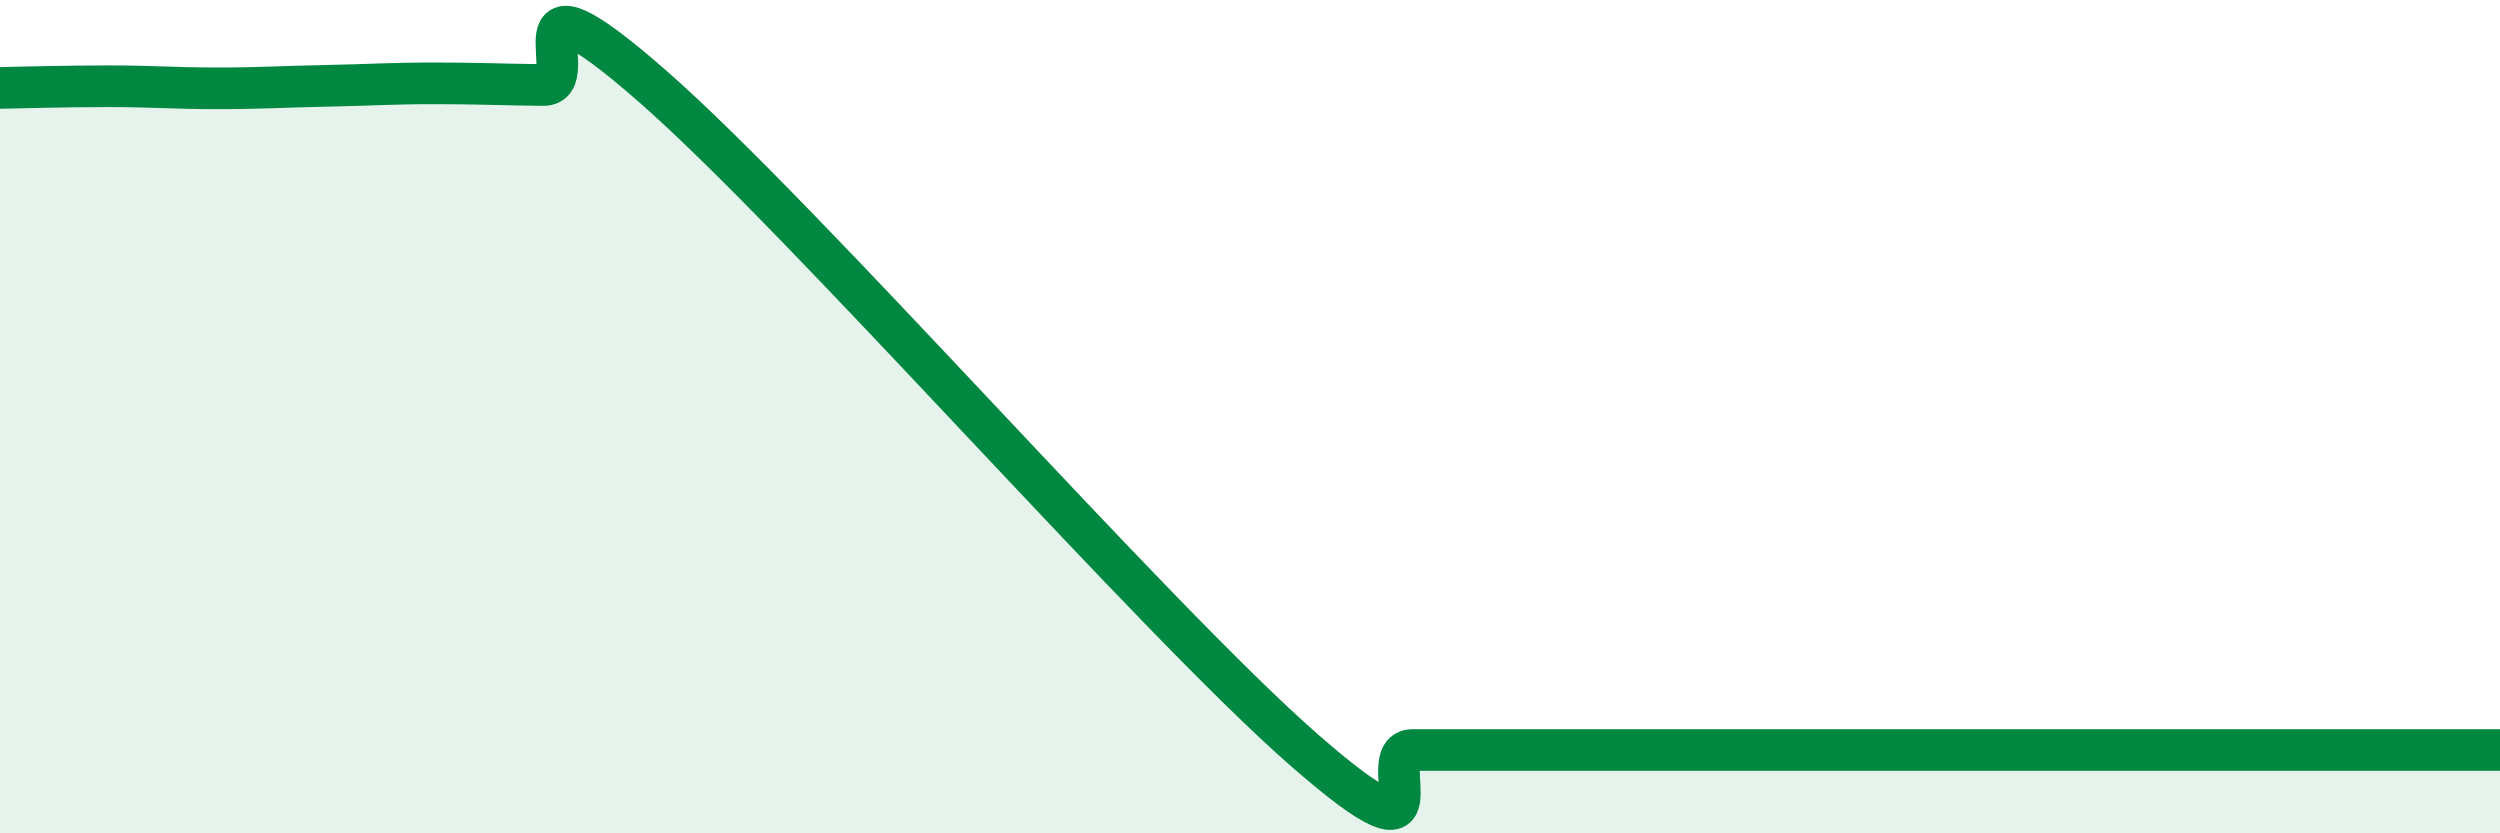
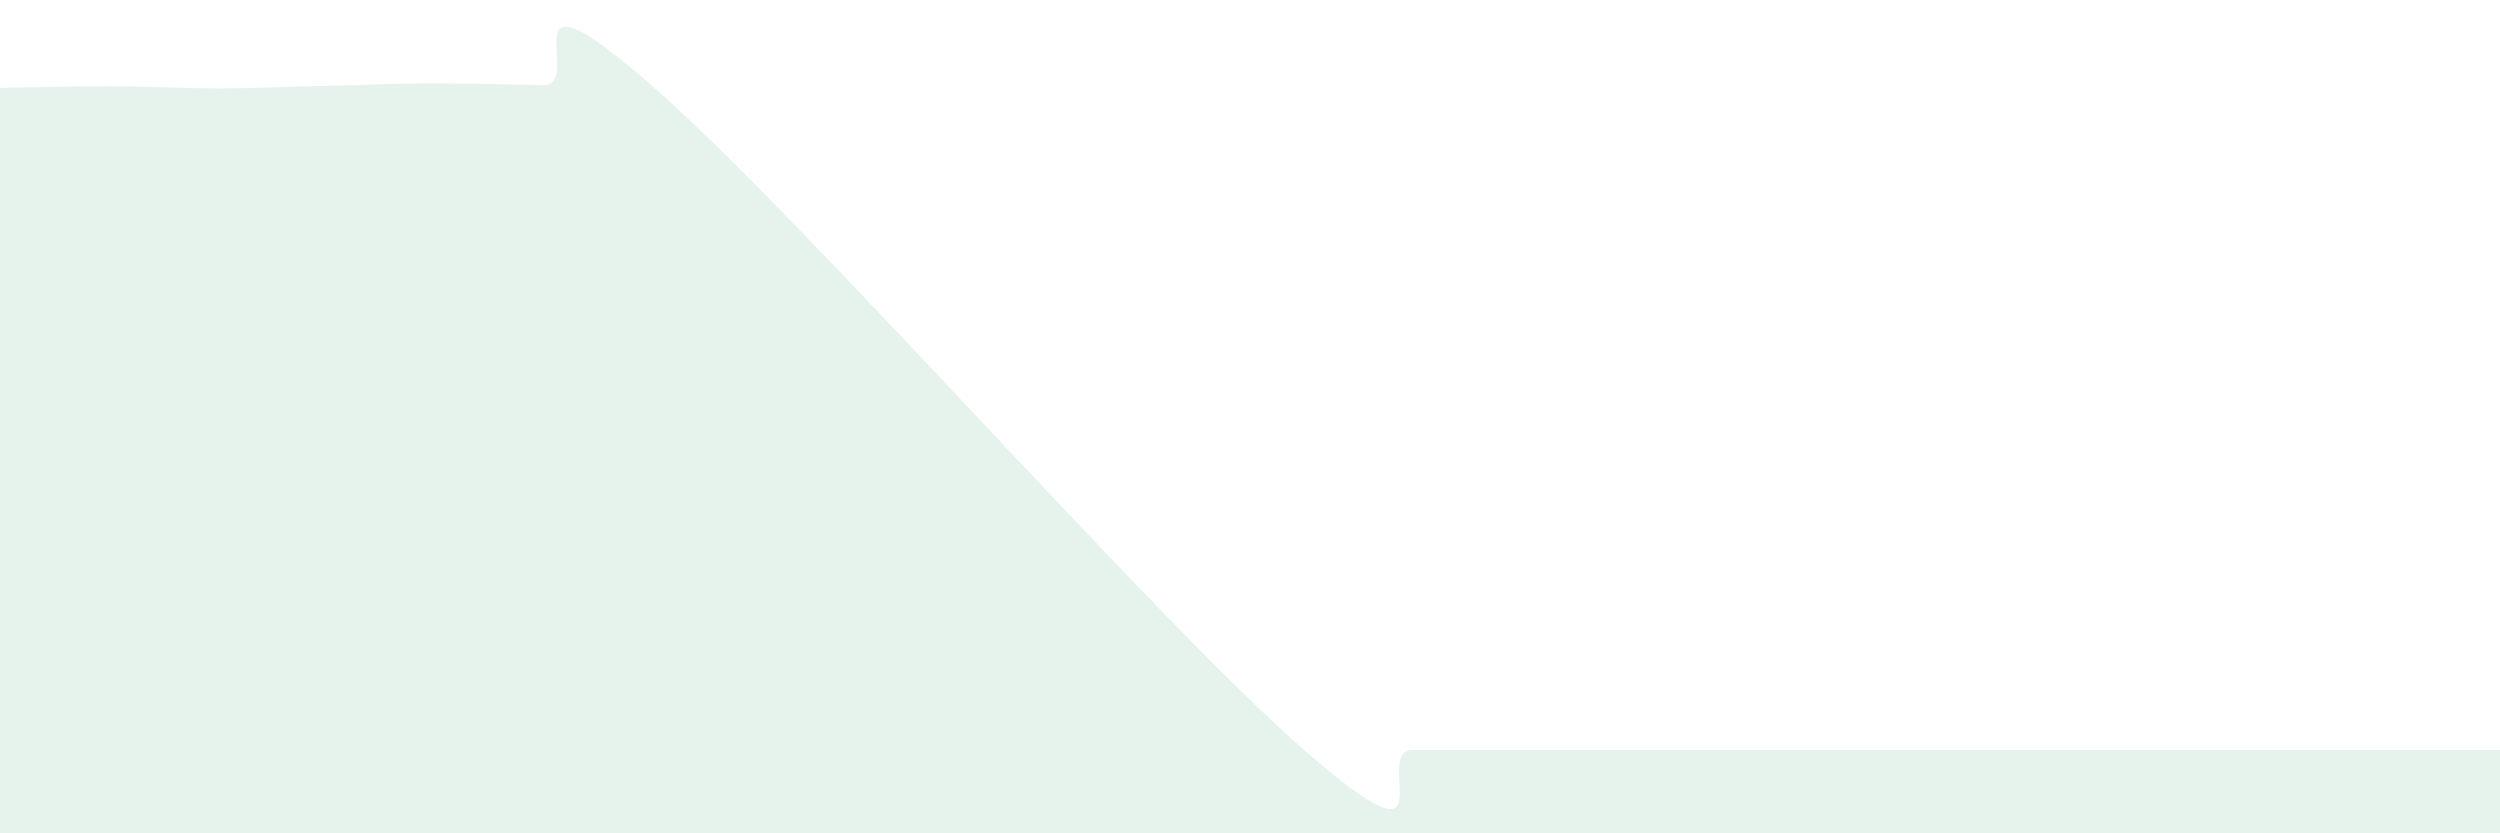
<svg xmlns="http://www.w3.org/2000/svg" width="60" height="20" viewBox="0 0 60 20">
  <path d="M 0,2.11 C 0.52,2.1 1.57,2.07 2.61,2.07 C 3.65,2.07 4.18,2.12 5.22,2.12 C 6.26,2.12 6.79,2.08 7.83,2.06 C 8.87,2.04 9.39,2 10.43,2 C 11.47,2 12,2.03 13.04,2.04 C 14.08,2.05 12,-1.13 15.65,2.06 C 19.3,5.25 27.65,14.81 31.3,18 C 34.95,21.19 32.87,18 33.91,18 C 34.95,18 35.48,18 36.52,18 C 37.56,18 38.09,18 39.13,18 C 40.17,18 40.7,18 41.74,18 C 42.78,18 43.31,18 44.35,18 C 45.39,18 45.92,18 46.96,18 C 48,18 48.53,18 49.57,18 C 50.61,18 51.13,18 52.17,18 C 53.21,18 53.74,18 54.78,18 C 55.82,18 56.35,18 57.39,18 C 58.43,18 59.48,18 60,18L60 20L0 20Z" fill="#008740" opacity="0.1" stroke-linecap="round" stroke-linejoin="round" />
-   <path d="M 0,2.11 C 0.52,2.1 1.57,2.07 2.61,2.07 C 3.65,2.07 4.18,2.12 5.22,2.12 C 6.26,2.12 6.79,2.08 7.83,2.06 C 8.87,2.04 9.39,2 10.43,2 C 11.47,2 12,2.03 13.04,2.04 C 14.08,2.05 12,-1.13 15.65,2.06 C 19.3,5.25 27.65,14.81 31.3,18 C 34.95,21.19 32.87,18 33.91,18 C 34.95,18 35.48,18 36.52,18 C 37.56,18 38.09,18 39.13,18 C 40.17,18 40.7,18 41.74,18 C 42.78,18 43.31,18 44.35,18 C 45.39,18 45.92,18 46.96,18 C 48,18 48.53,18 49.57,18 C 50.61,18 51.13,18 52.17,18 C 53.21,18 53.74,18 54.78,18 C 55.82,18 56.35,18 57.39,18 C 58.43,18 59.48,18 60,18" stroke="#008740" stroke-width="1" fill="none" stroke-linecap="round" stroke-linejoin="round" />
</svg>